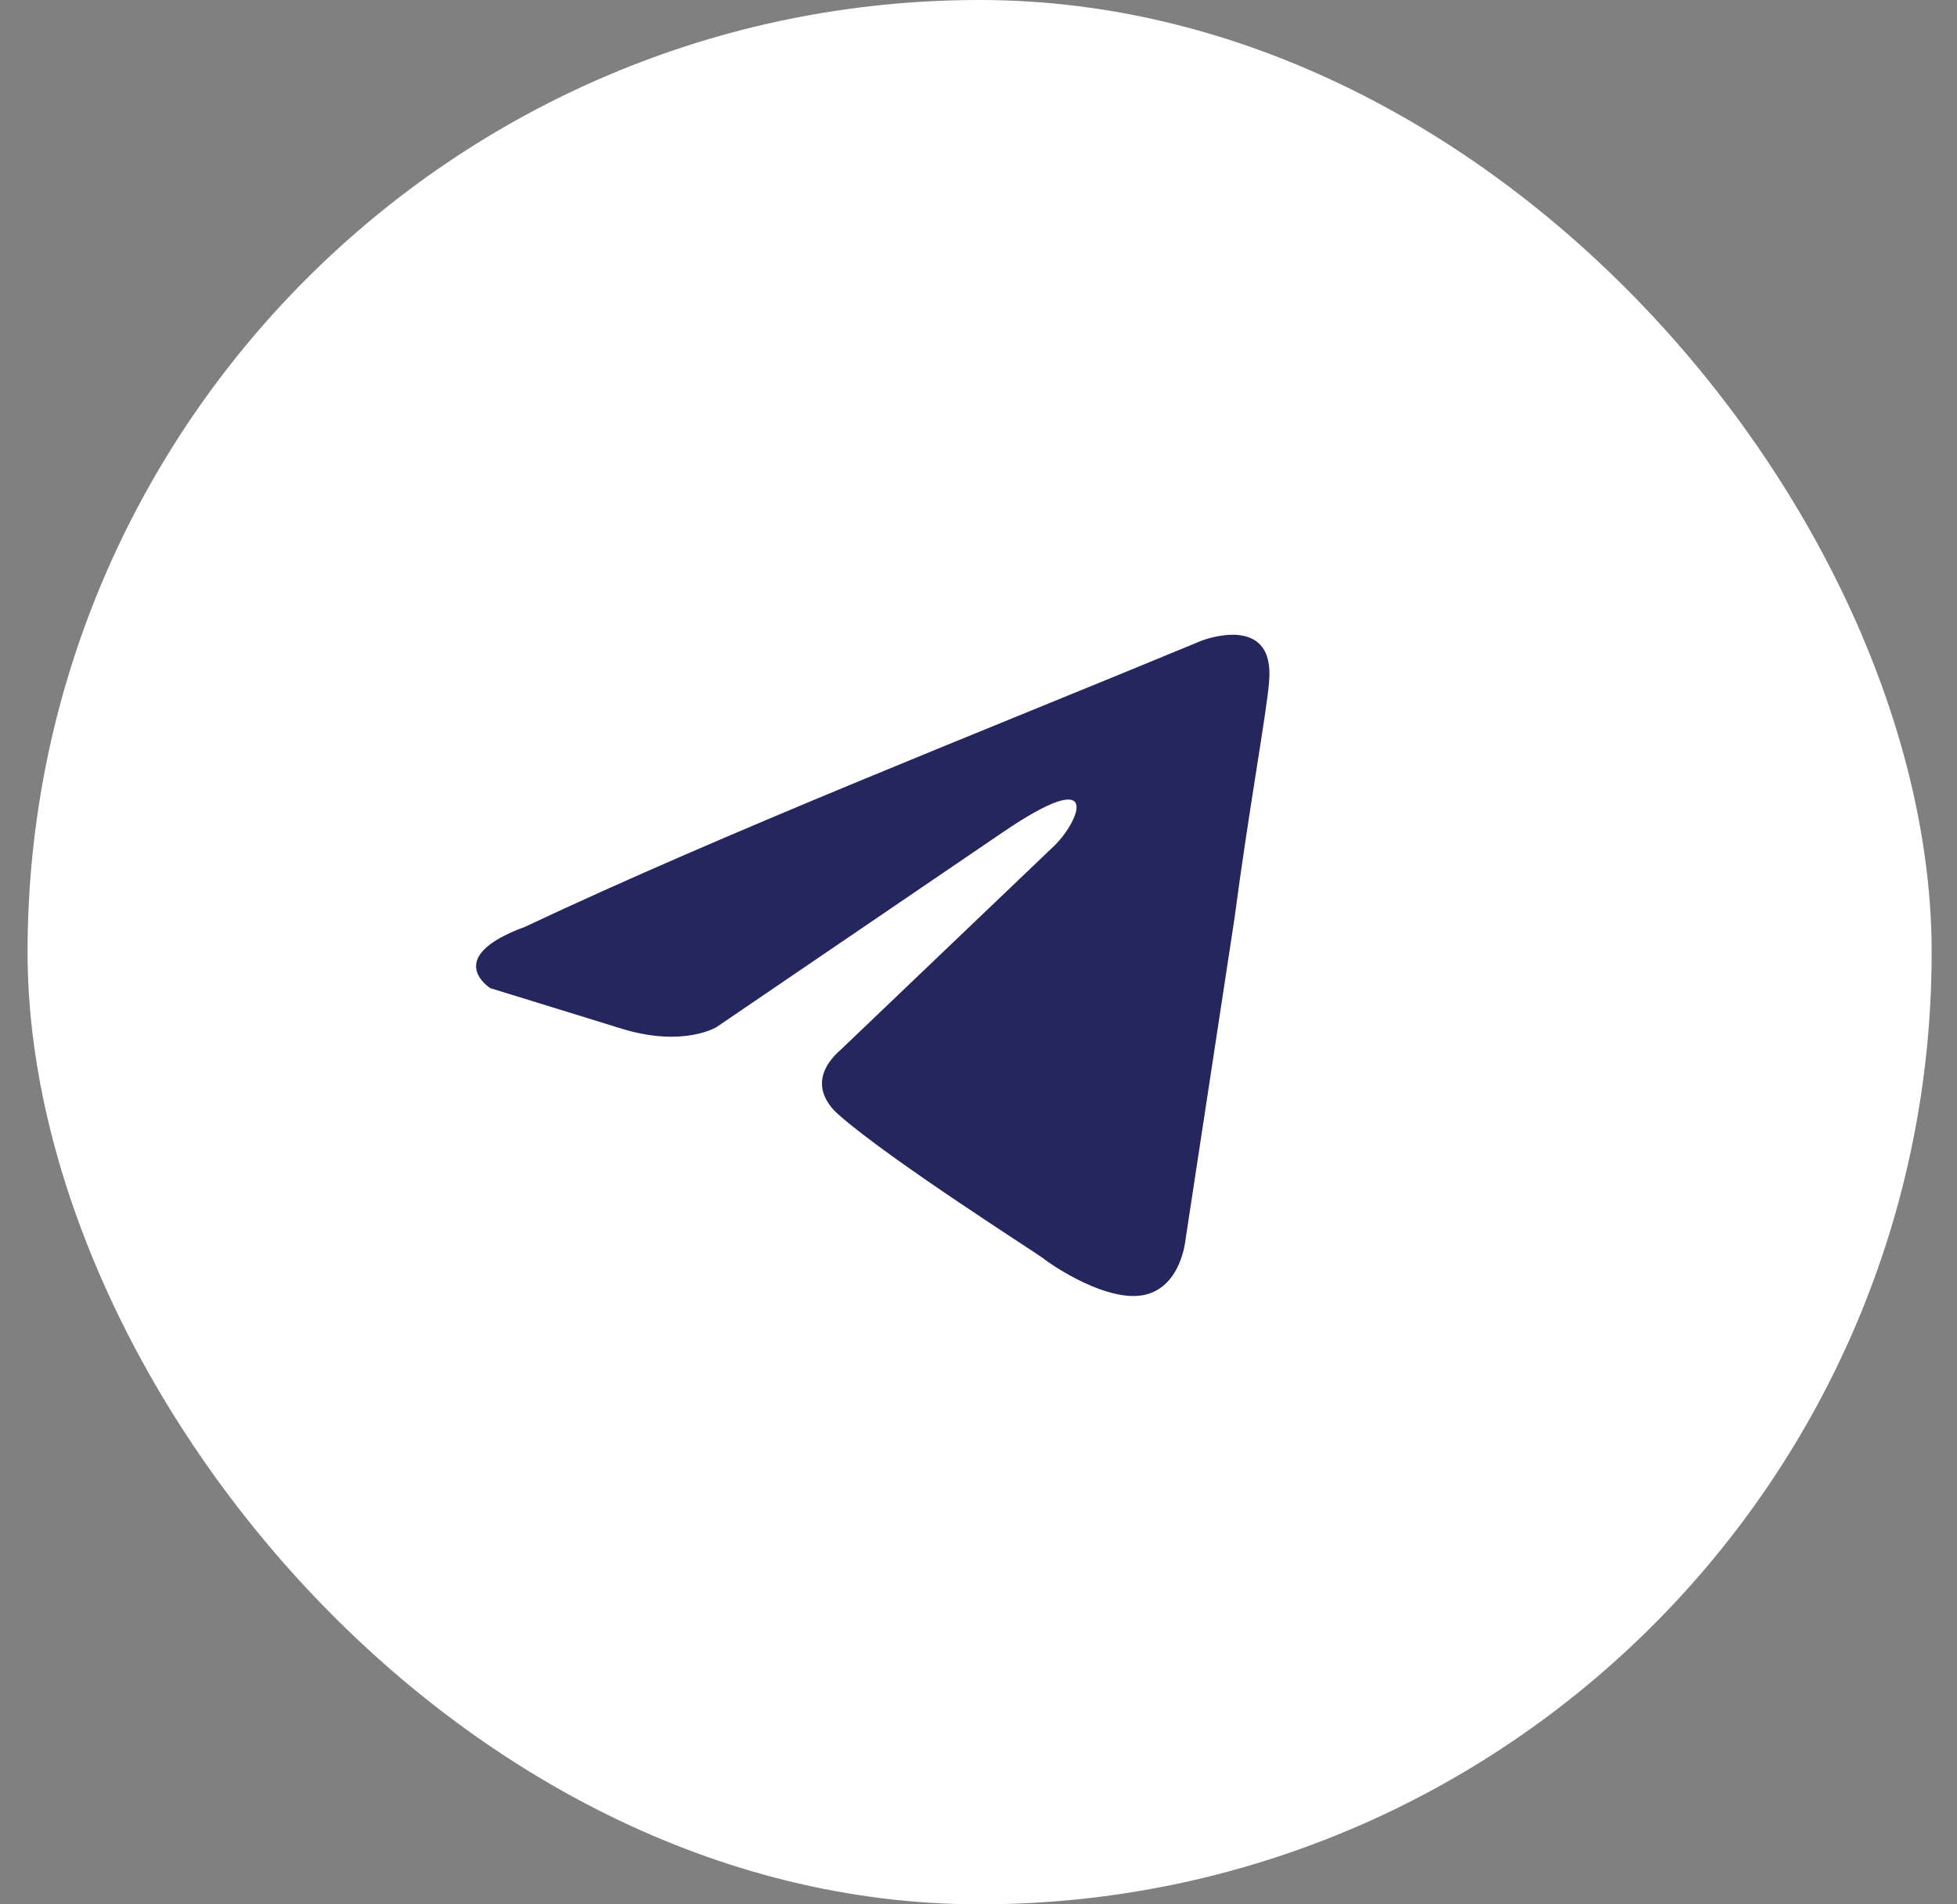
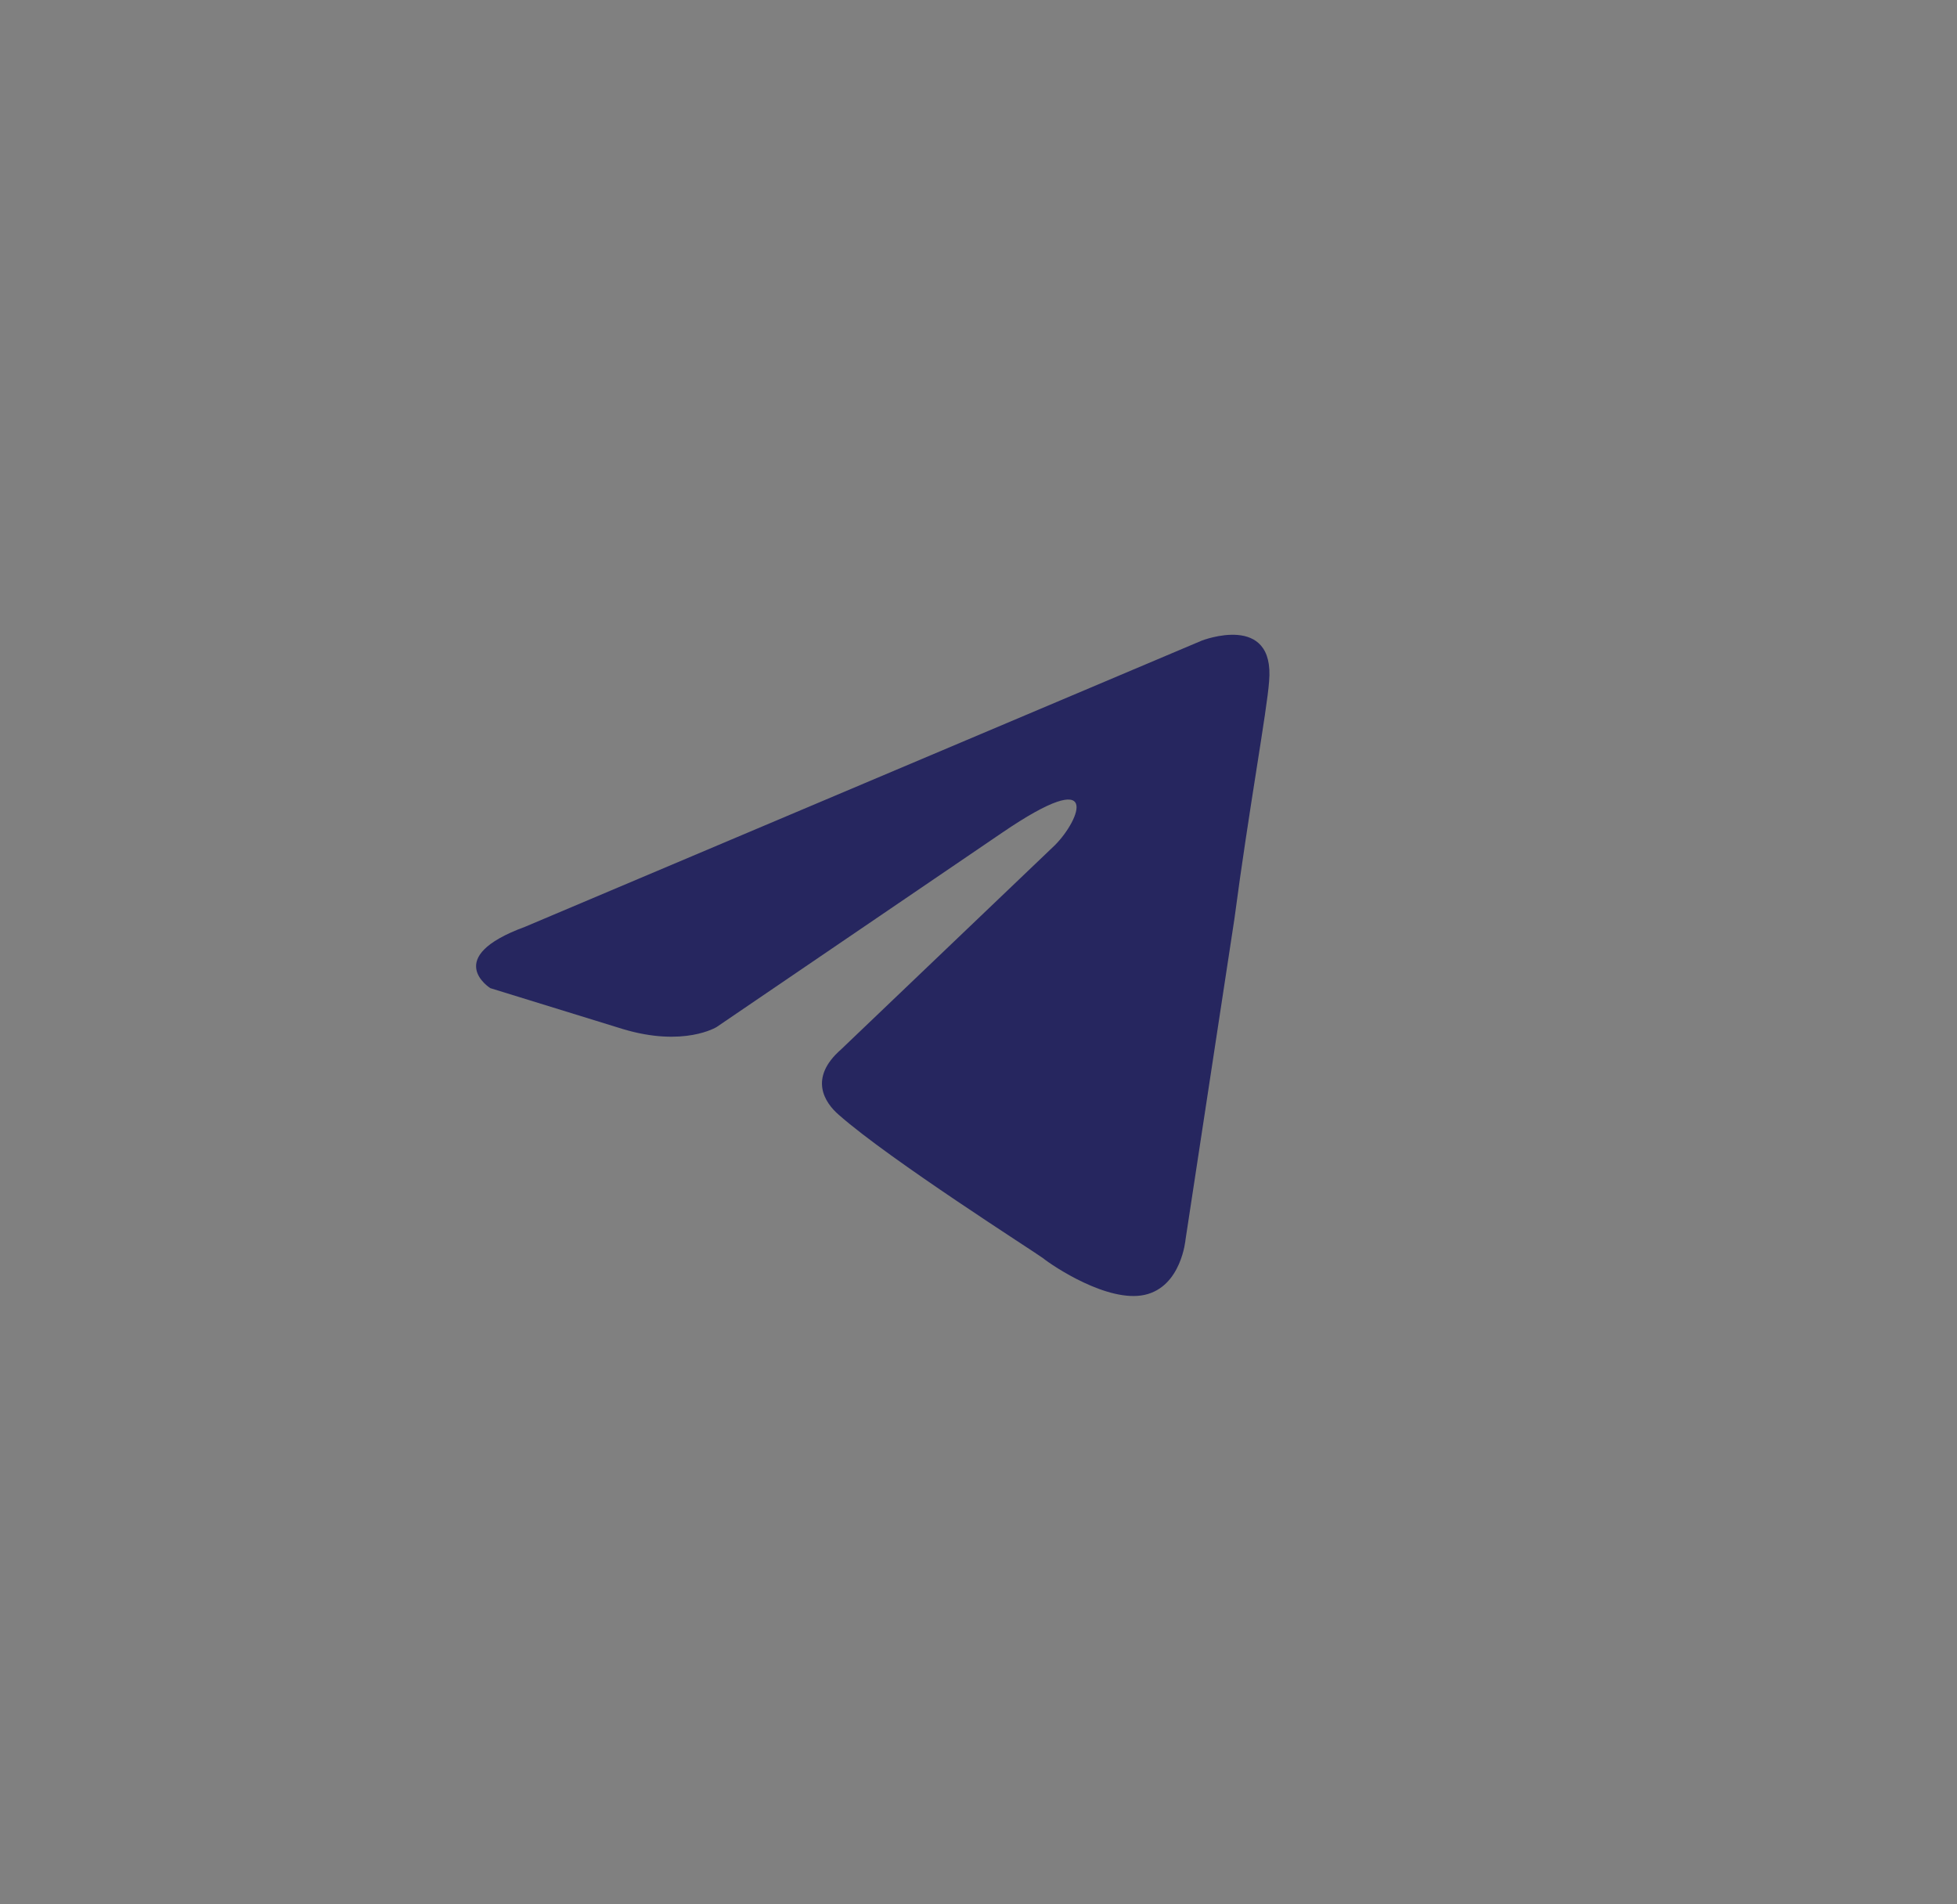
<svg xmlns="http://www.w3.org/2000/svg" width="37" height="36" viewBox="0 0 37 36" fill="none">
  <rect x="0" y="0" width="37" height="36" fill="#808080" stroke="none" />
-   <rect x="0.521" width="36" height="36" rx="18" fill="white" />
-   <path d="M22.722 12.11C22.722 12.11 24.11 11.569 23.994 12.883C23.956 13.424 23.609 15.318 23.339 17.366L22.414 23.434C22.414 23.434 22.337 24.323 21.643 24.478C20.949 24.632 19.908 23.937 19.716 23.782C19.561 23.666 16.825 21.927 15.861 21.077C15.591 20.845 15.283 20.381 15.9 19.84L19.947 15.975C20.41 15.511 20.872 14.429 18.945 15.743L13.549 19.415C13.549 19.415 12.932 19.801 11.775 19.453L9.27 18.68C9.27 18.68 8.345 18.101 9.925 17.521C13.78 15.705 18.521 13.85 22.722 12.11Z" fill="#26265F" />
+   <path d="M22.722 12.11C22.722 12.11 24.11 11.569 23.994 12.883C23.956 13.424 23.609 15.318 23.339 17.366L22.414 23.434C22.414 23.434 22.337 24.323 21.643 24.478C20.949 24.632 19.908 23.937 19.716 23.782C19.561 23.666 16.825 21.927 15.861 21.077C15.591 20.845 15.283 20.381 15.9 19.84L19.947 15.975C20.41 15.511 20.872 14.429 18.945 15.743L13.549 19.415C13.549 19.415 12.932 19.801 11.775 19.453L9.27 18.68C9.27 18.68 8.345 18.101 9.925 17.521Z" fill="#26265F" />
</svg>